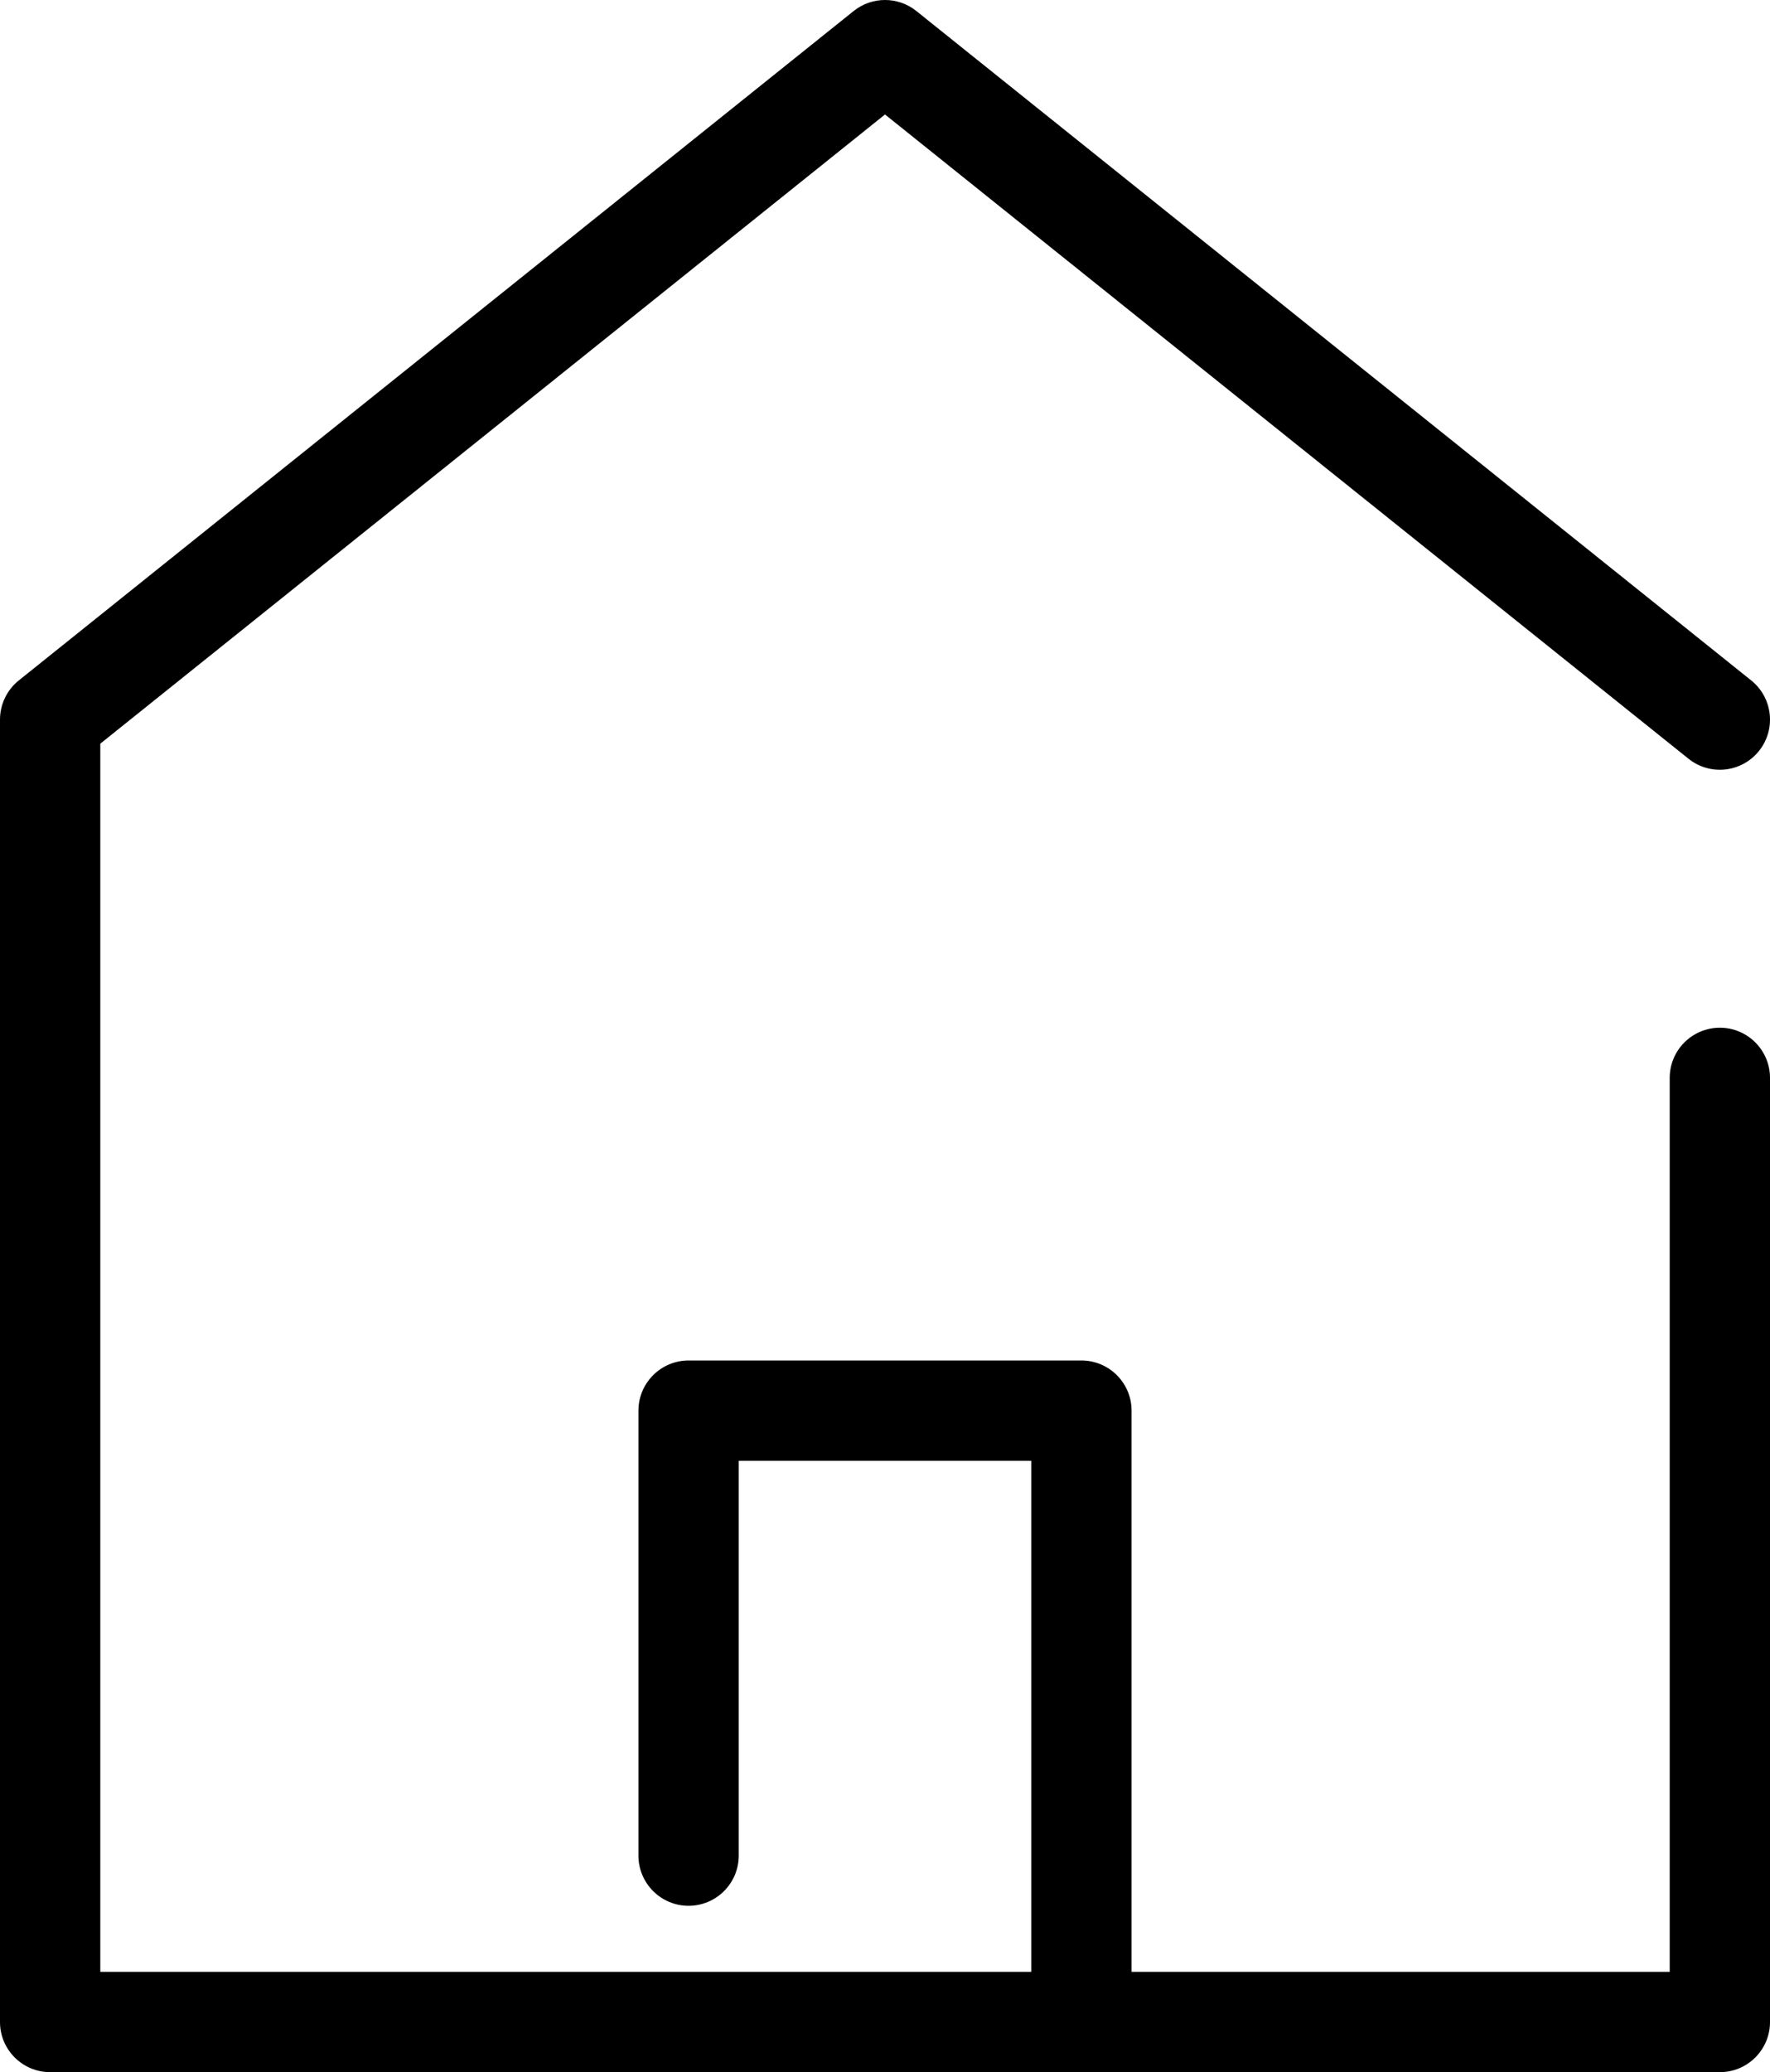
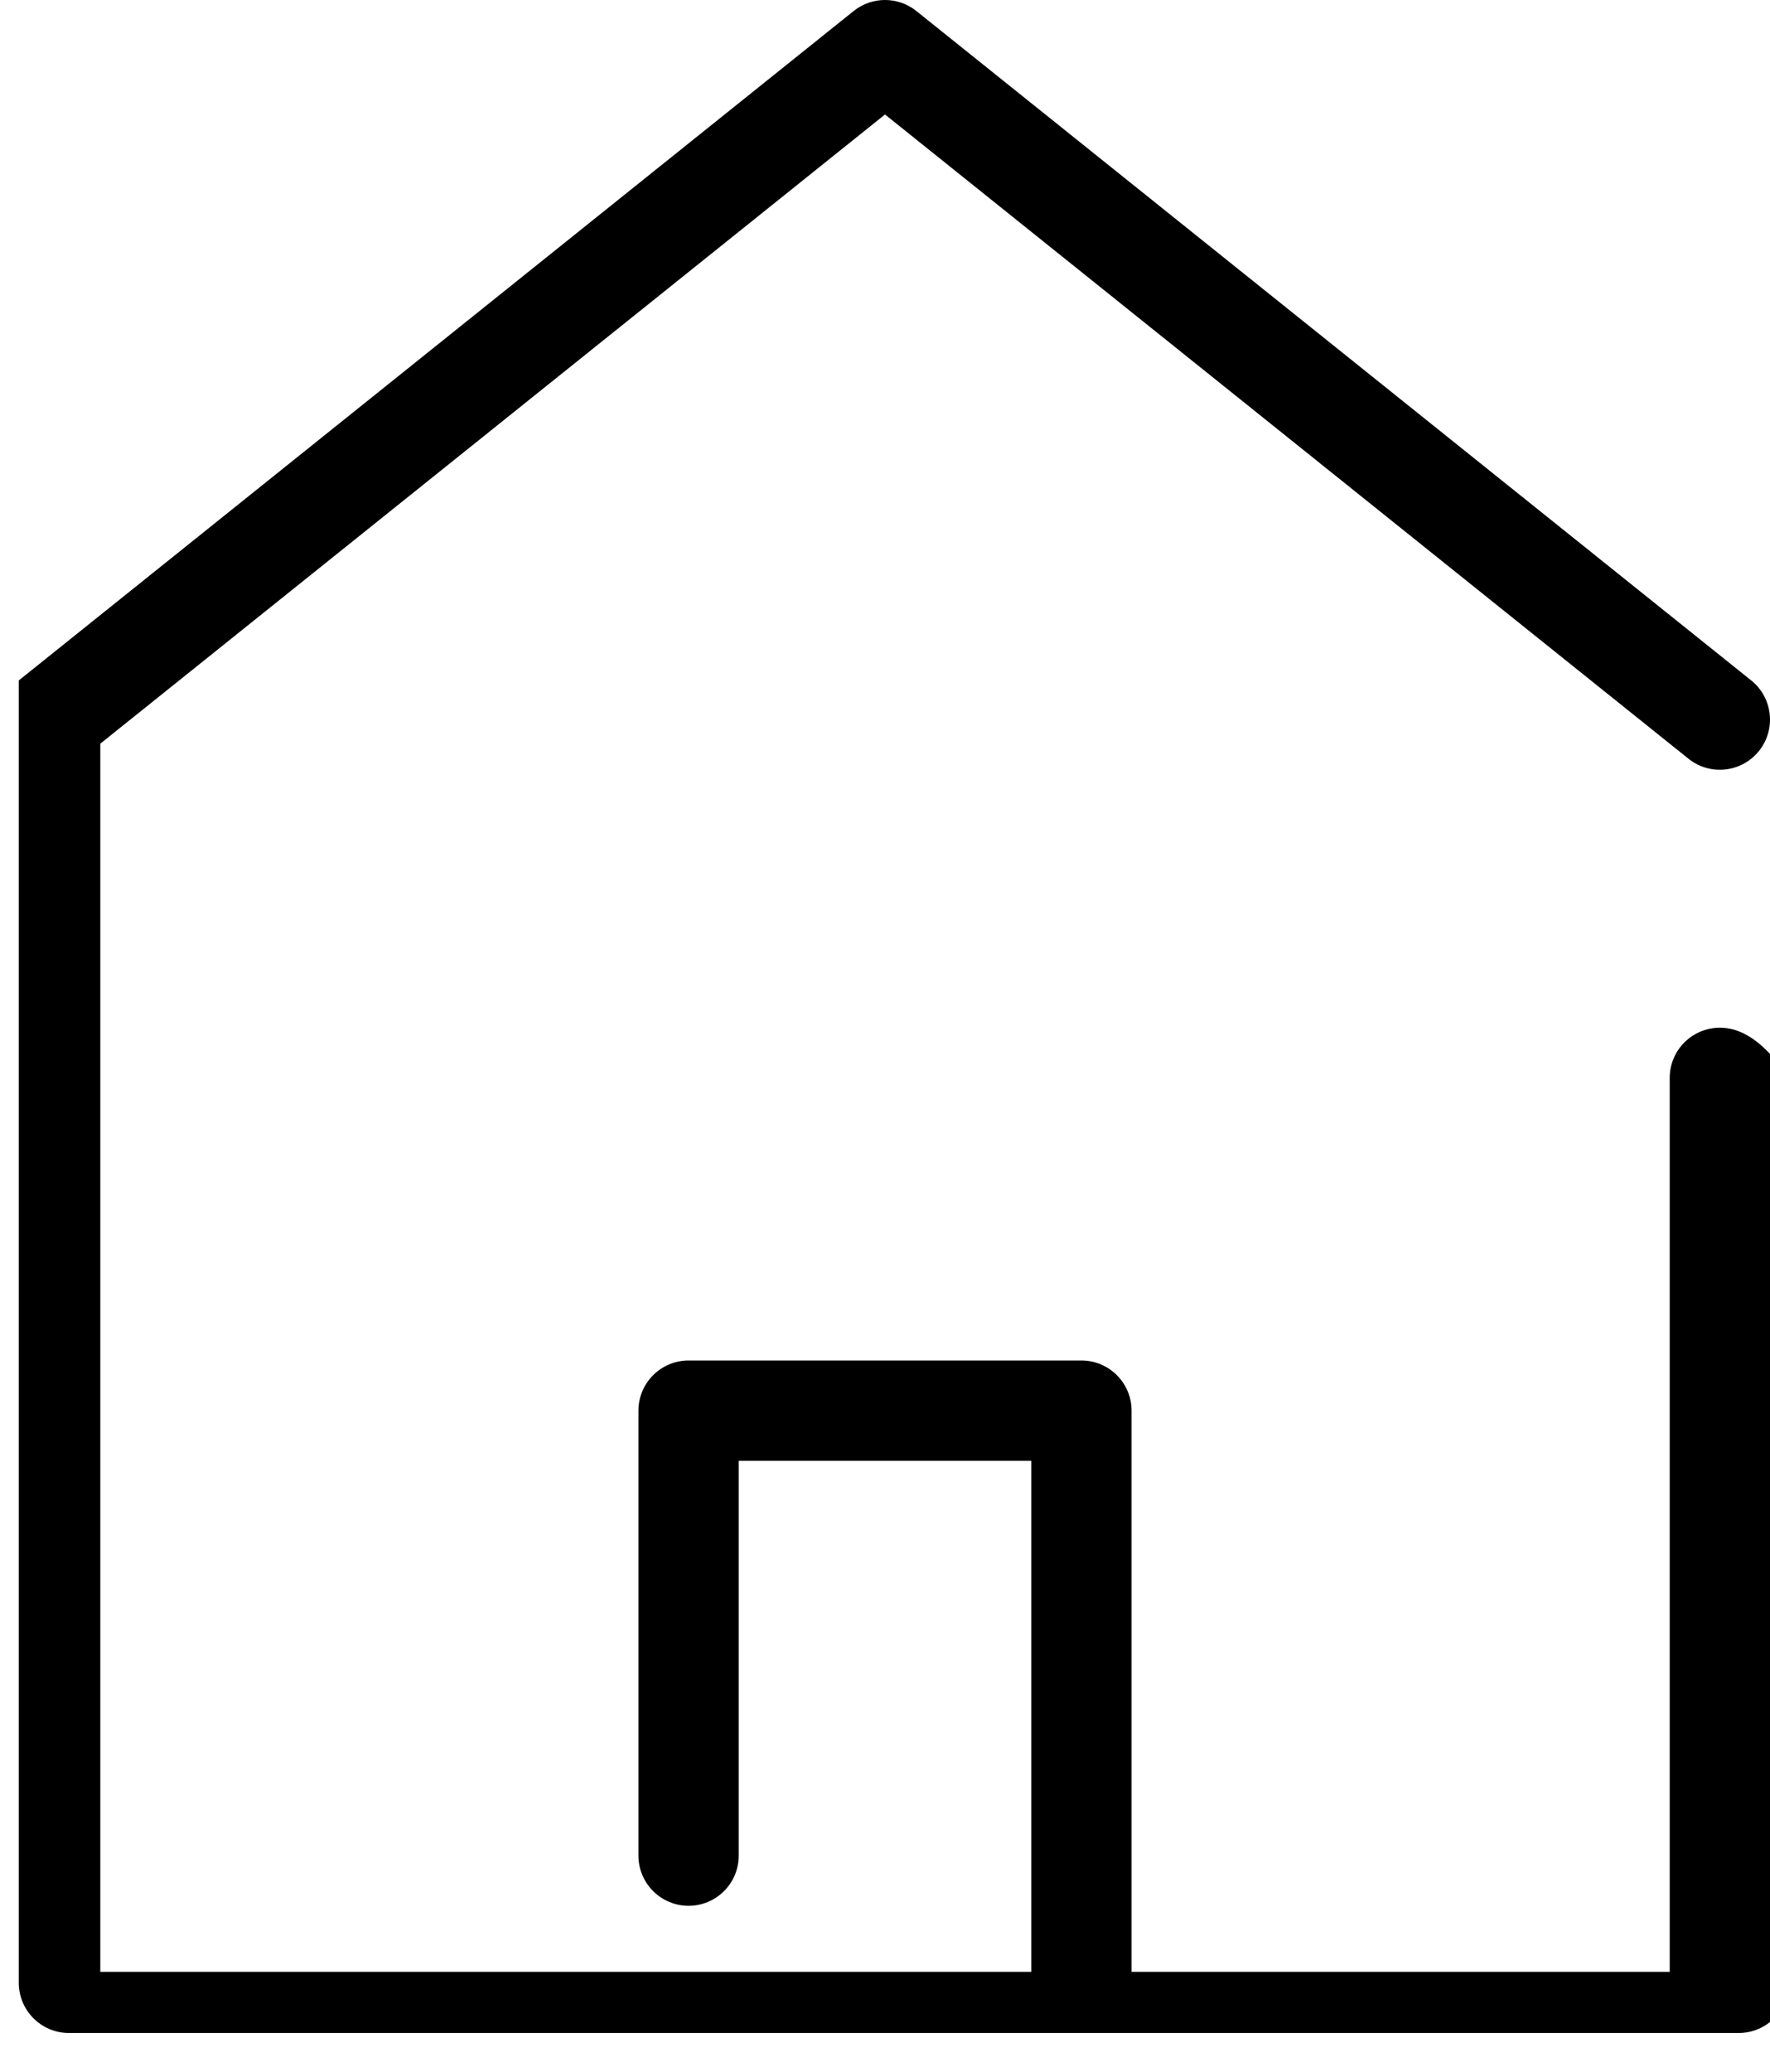
<svg xmlns="http://www.w3.org/2000/svg" version="1.1" id="Layer_1" x="0px" y="0px" width="211.769px" height="247.789px" viewBox="0 0 211.769 247.789" enable-background="new 0 0 211.769 247.789" xml:space="preserve">
-   <path d="M205.77,122.895c-3.313,0-6,2.687-6,6V235.79h-64.385v-67.103c0-3.313-2.687-6-6-6h-47   c-3.313,0-6,2.688-6,6v53.208c0,3.313,2.687,6,6,6s6-2.688,6-6v-47.208h35v61.103H12V88.929l93.885-75.239l96.132,77.04   c2.586,2.073,6.36,1.655,8.434-0.93c2.072-2.586,1.656-6.361-0.93-8.434L109.637,1.318c-2.192-1.758-5.313-1.758-7.504,0   L2.249,81.366C0.827,82.505,0,84.226,0,86.048v155.741c0,3.313,2.687,6,6,6h199.77c3.313,0,6-2.687,6-6V128.896   C211.77,125.581,209.082,122.895,205.77,122.895" />
+   <path d="M205.77,122.895c-3.313,0-6,2.687-6,6V235.79h-64.385v-67.103c0-3.313-2.687-6-6-6h-47   c-3.313,0-6,2.688-6,6v53.208c0,3.313,2.687,6,6,6s6-2.688,6-6v-47.208h35v61.103H12V88.929l93.885-75.239l96.132,77.04   c2.586,2.073,6.36,1.655,8.434-0.93c2.072-2.586,1.656-6.361-0.93-8.434L109.637,1.318c-2.192-1.758-5.313-1.758-7.504,0   L2.249,81.366v155.741c0,3.313,2.687,6,6,6h199.77c3.313,0,6-2.687,6-6V128.896   C211.77,125.581,209.082,122.895,205.77,122.895" />
</svg>